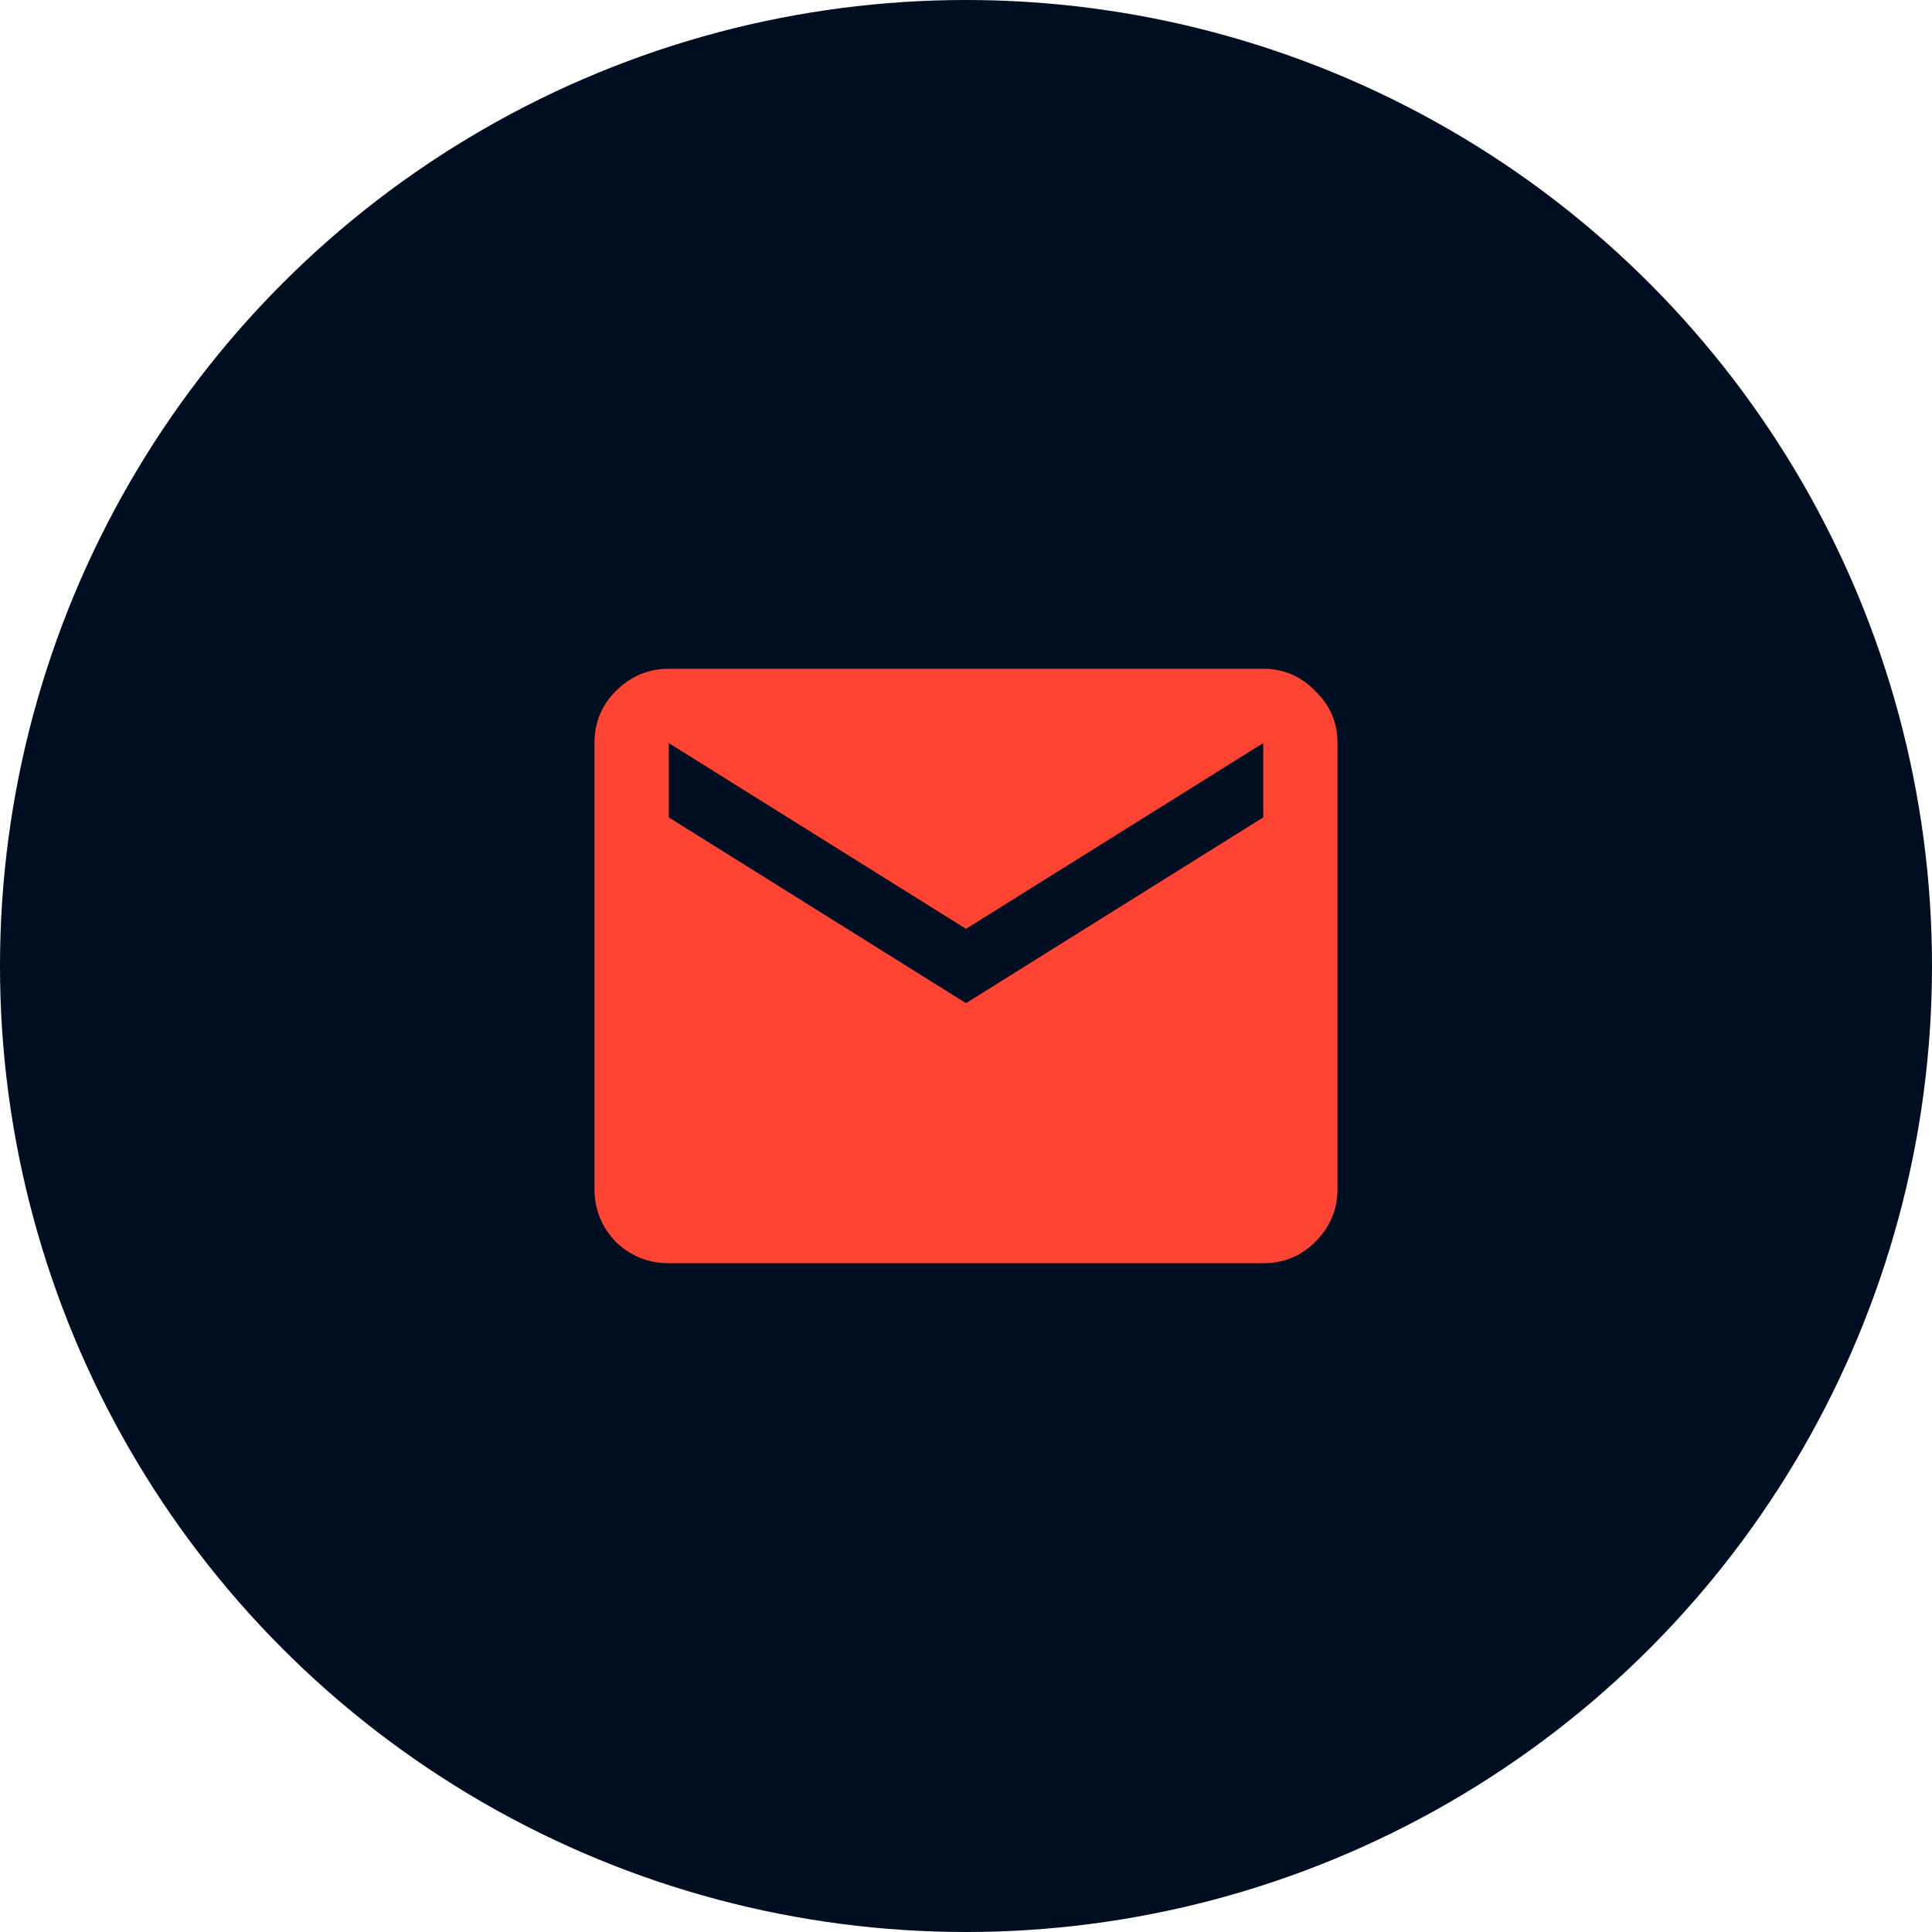
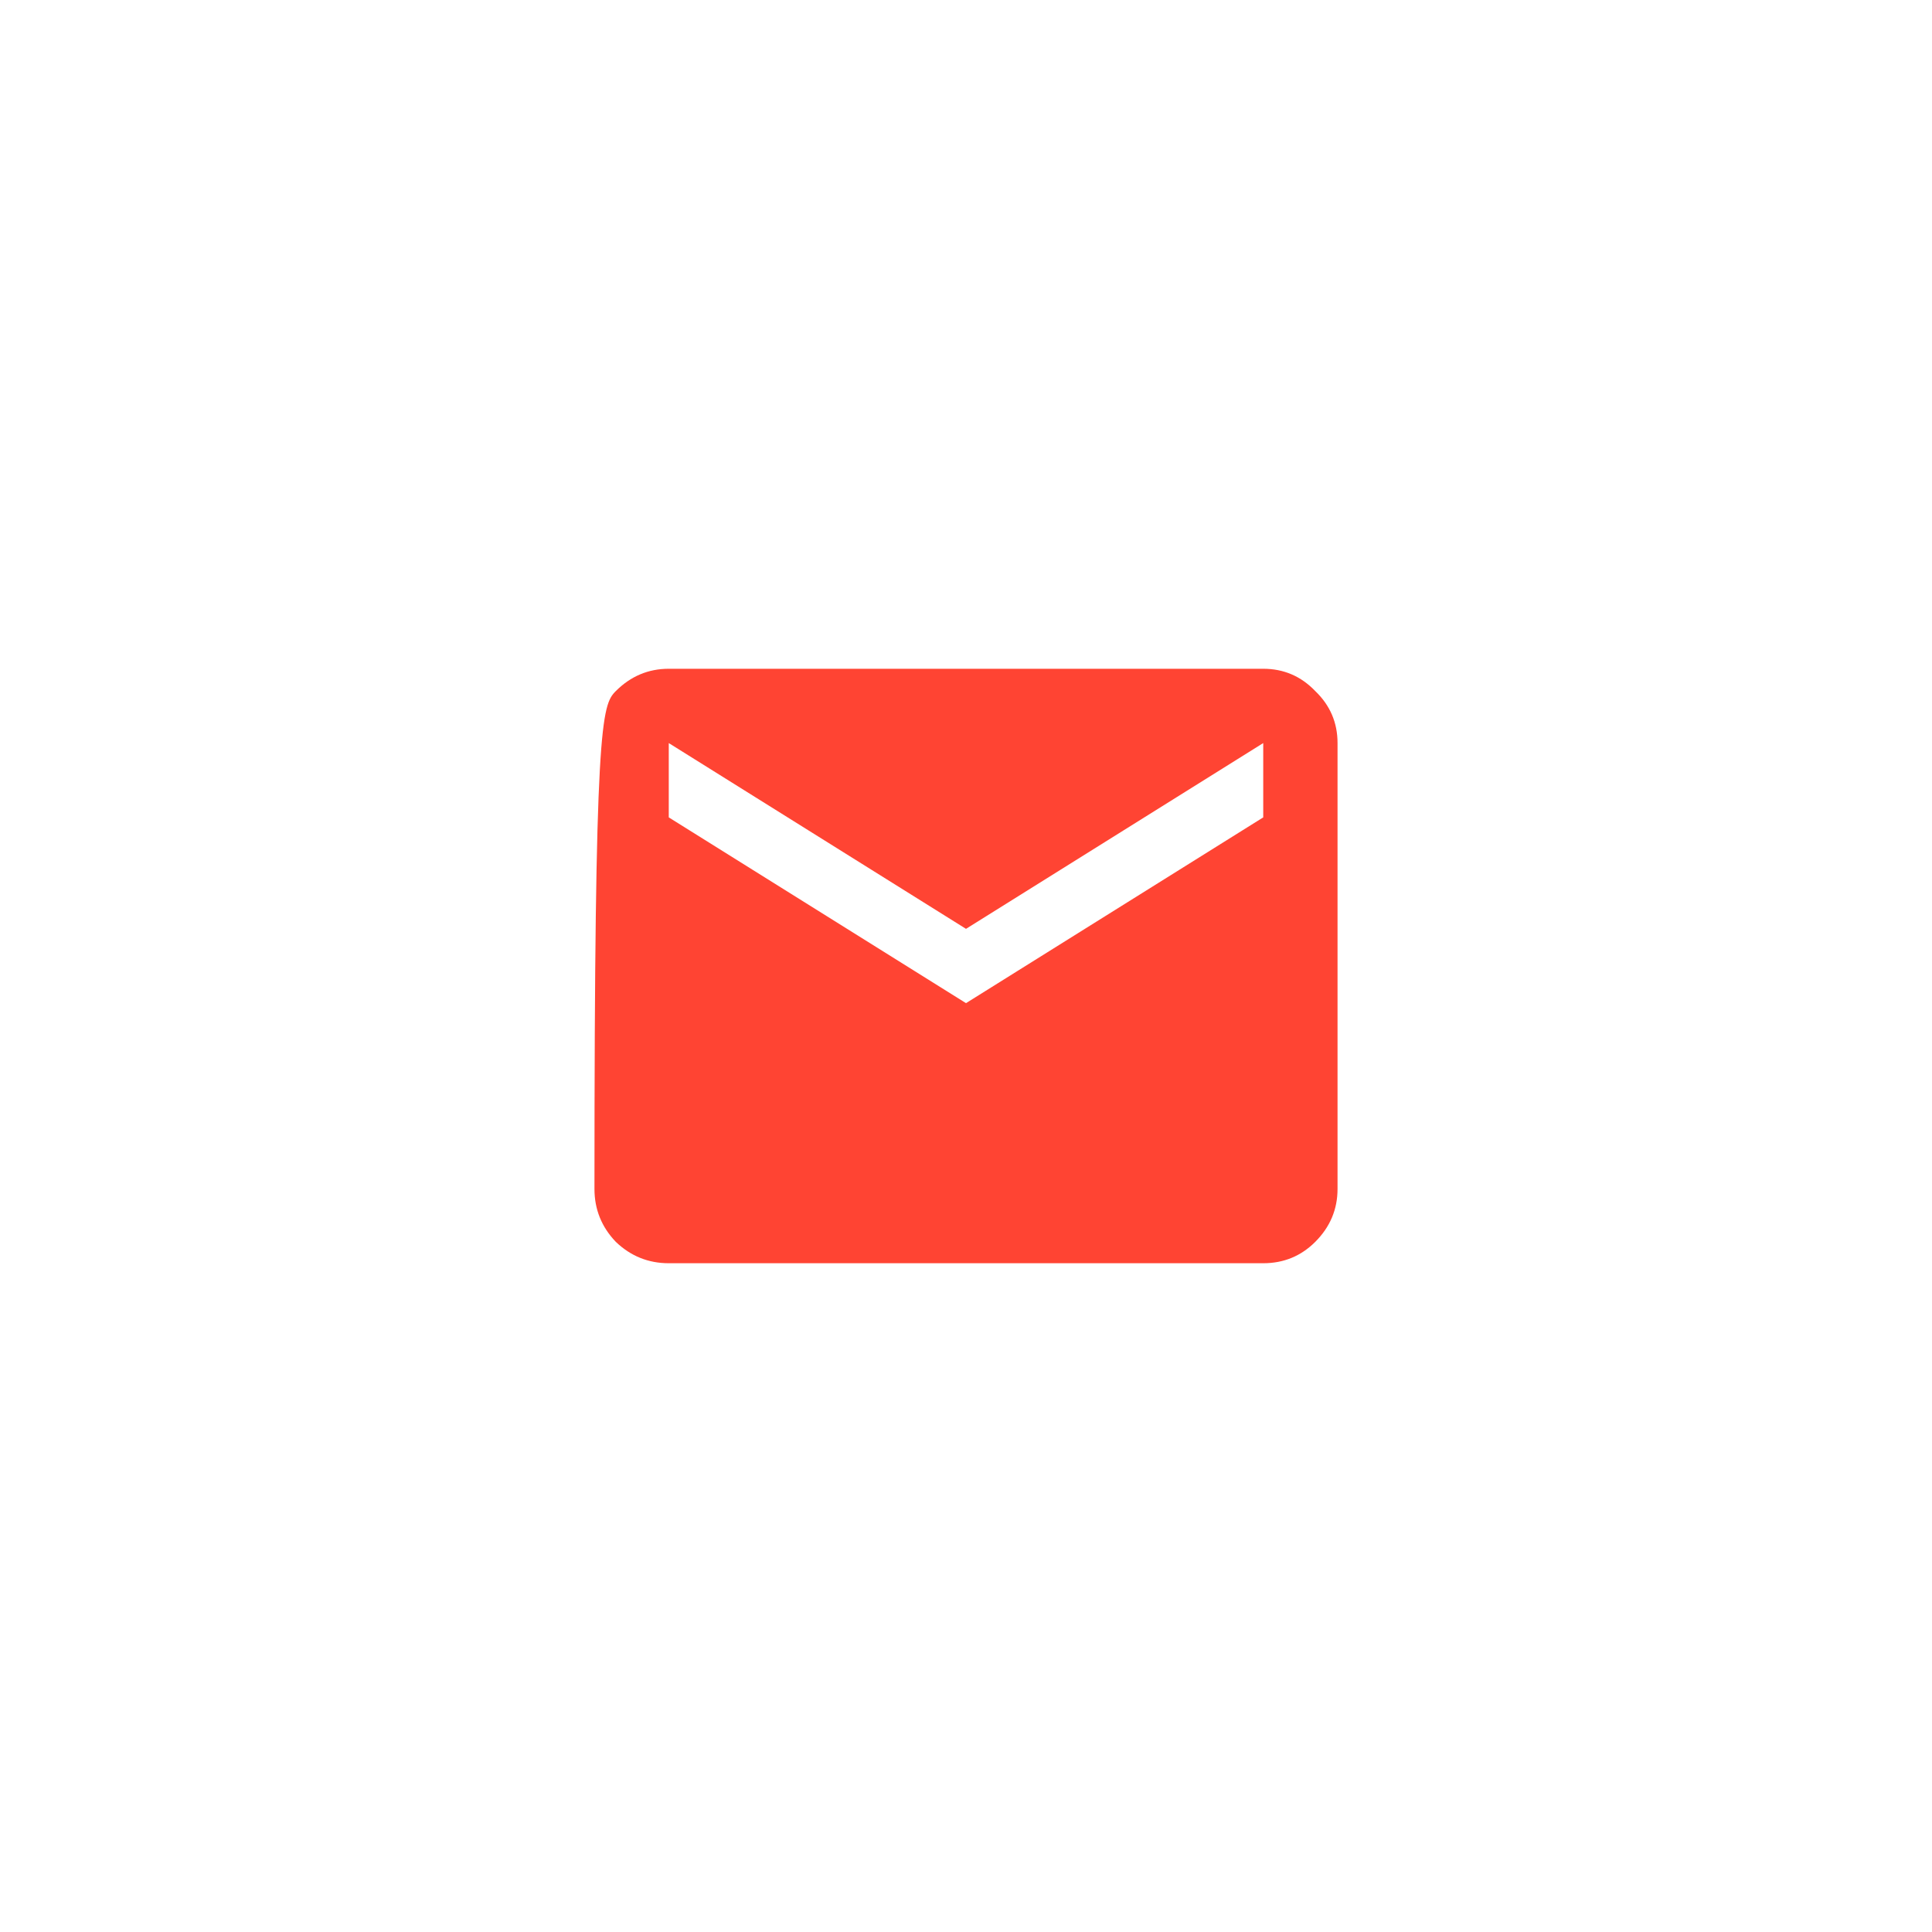
<svg xmlns="http://www.w3.org/2000/svg" width="52" height="52" viewBox="0 0 52 52" fill="none">
-   <circle cx="26" cy="26" r="26" fill="#000E22" />
-   <path d="M18 34C17.45 34 16.975 33.808 16.575 33.425C16.192 33.025 16 32.55 16 32V20C16 19.45 16.192 18.983 16.575 18.6C16.975 18.2 17.45 18 18 18H34C34.55 18 35.017 18.2 35.4 18.6C35.8 18.983 36 19.45 36 20V32C36 32.55 35.8 33.025 35.4 33.425C35.017 33.808 34.55 34 34 34H18ZM26 27L34 22V20L26 25L18 20V22L26 27Z" fill="#FF4433" />
+   <path d="M18 34C17.45 34 16.975 33.808 16.575 33.425C16.192 33.025 16 32.55 16 32C16 19.45 16.192 18.983 16.575 18.6C16.975 18.2 17.45 18 18 18H34C34.55 18 35.017 18.2 35.4 18.6C35.8 18.983 36 19.45 36 20V32C36 32.55 35.8 33.025 35.4 33.425C35.017 33.808 34.55 34 34 34H18ZM26 27L34 22V20L26 25L18 20V22L26 27Z" fill="#FF4433" />
</svg>